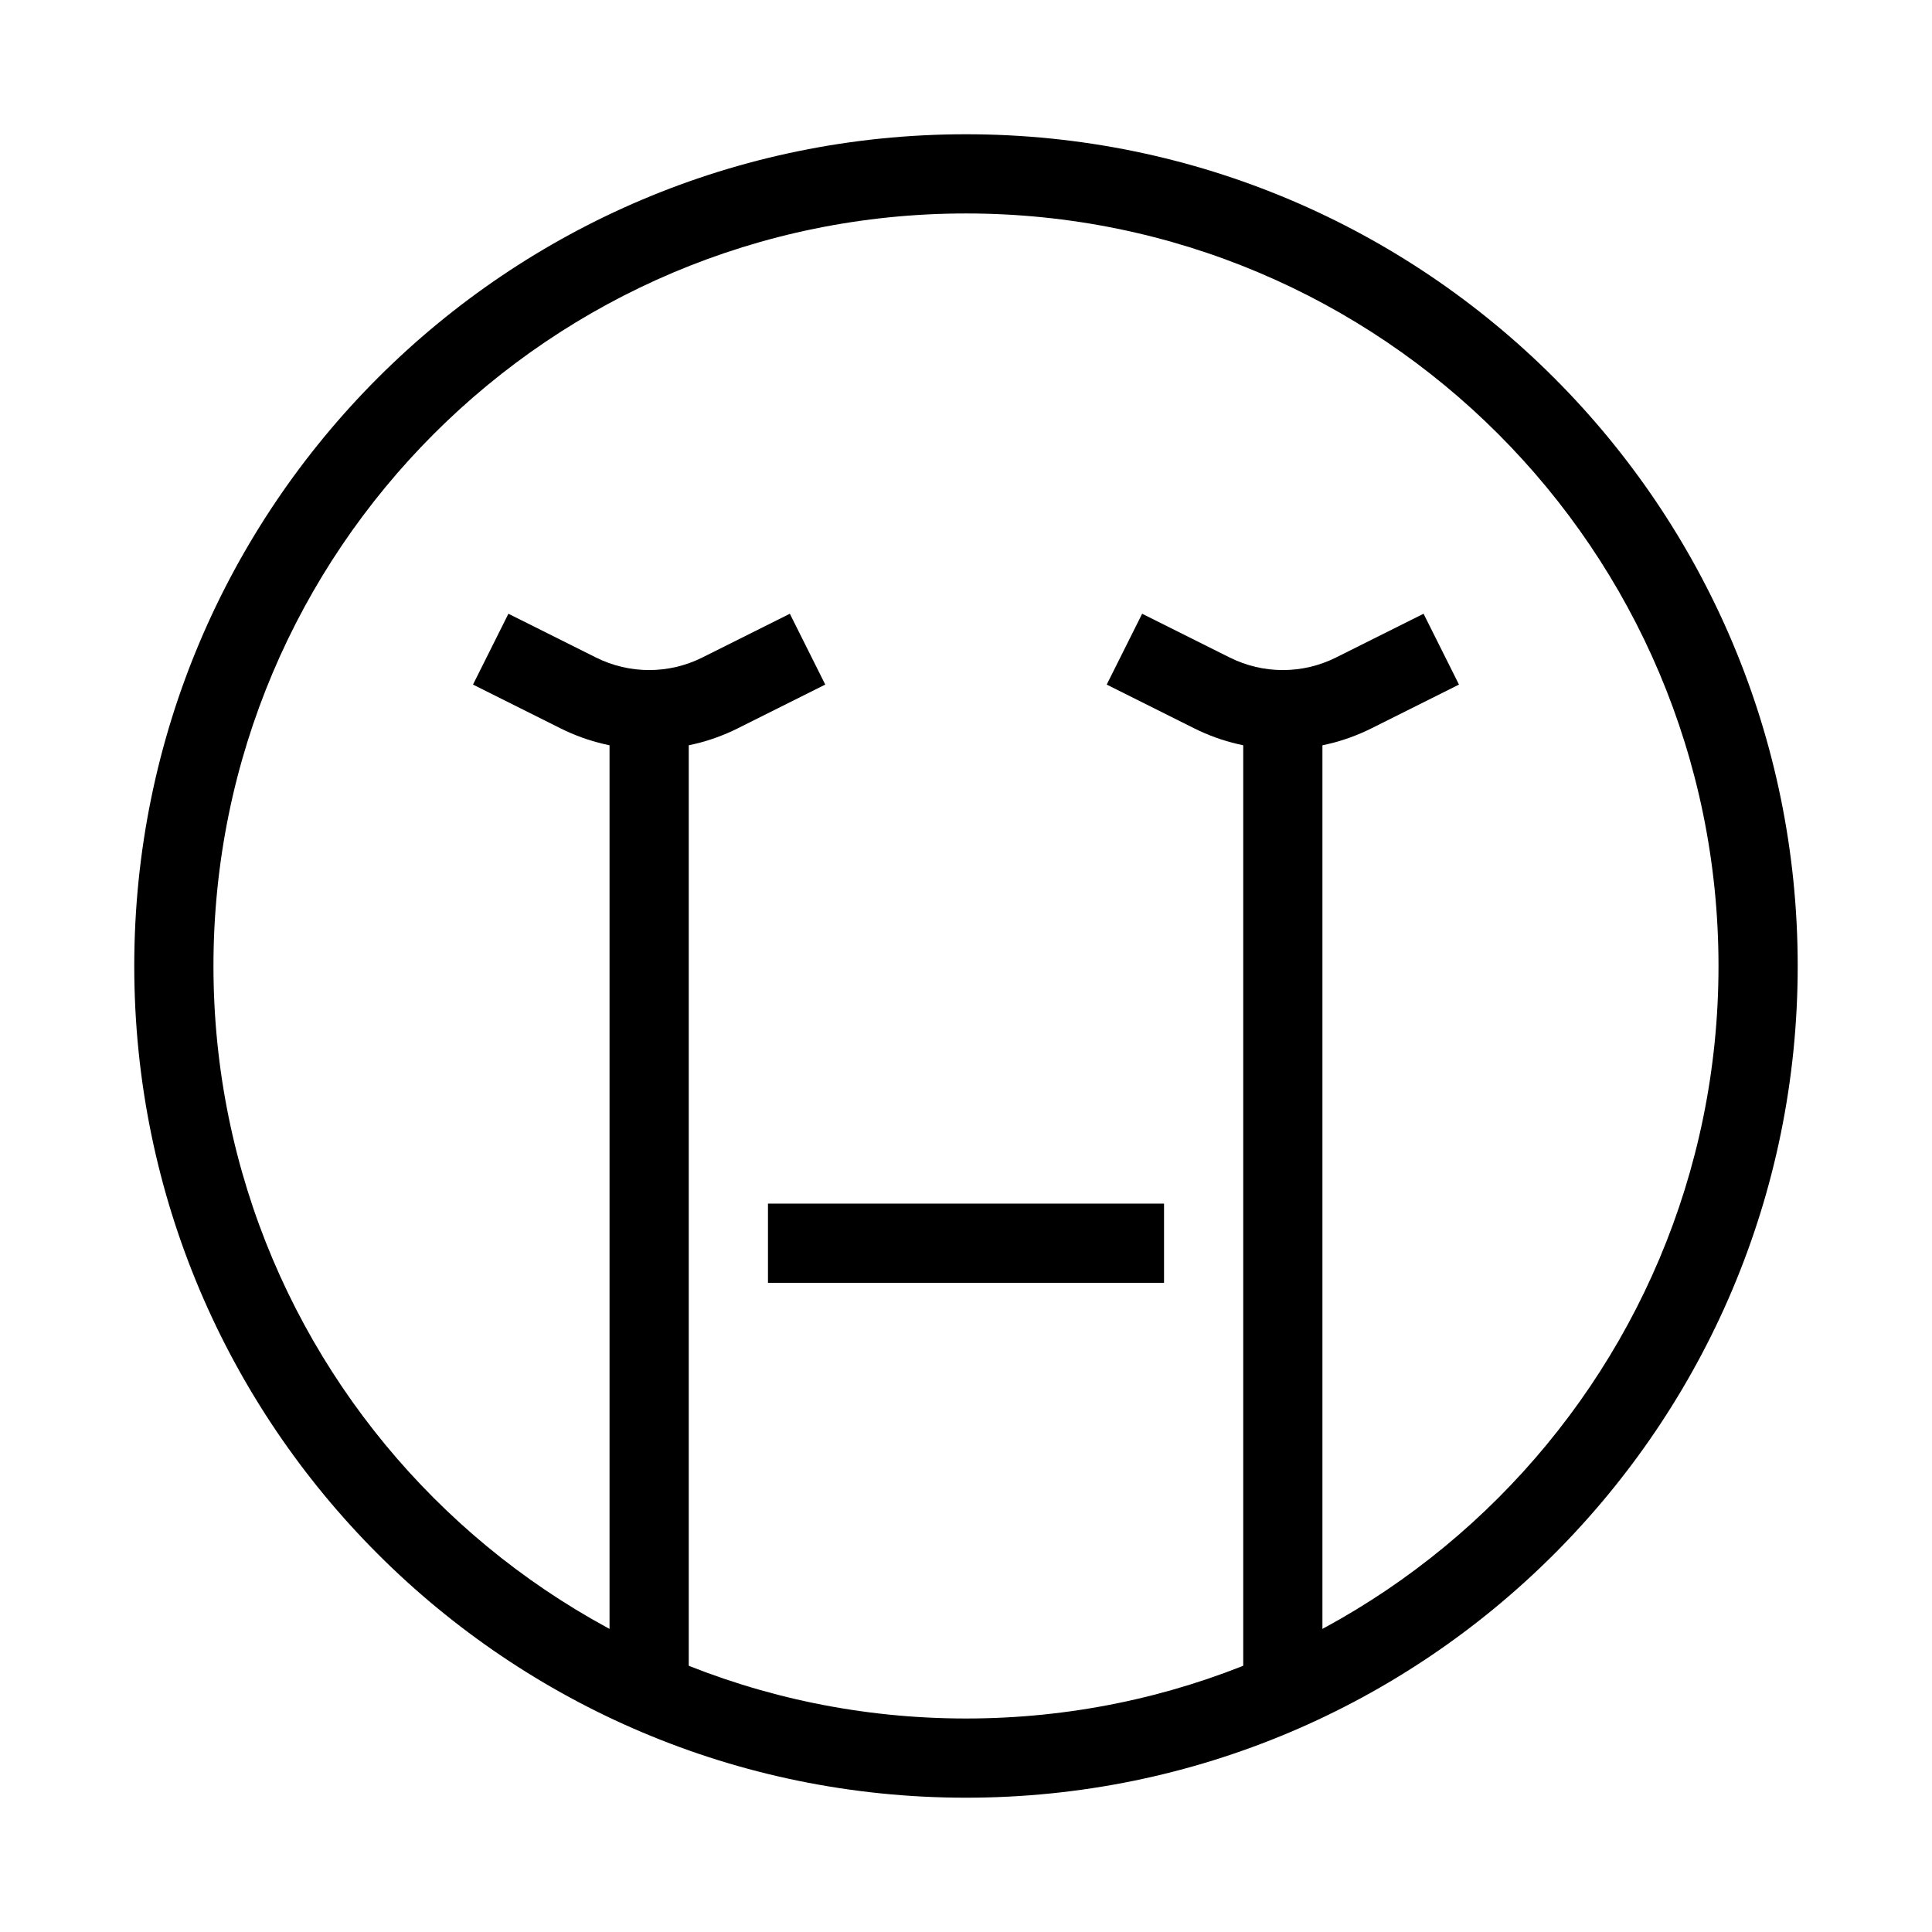
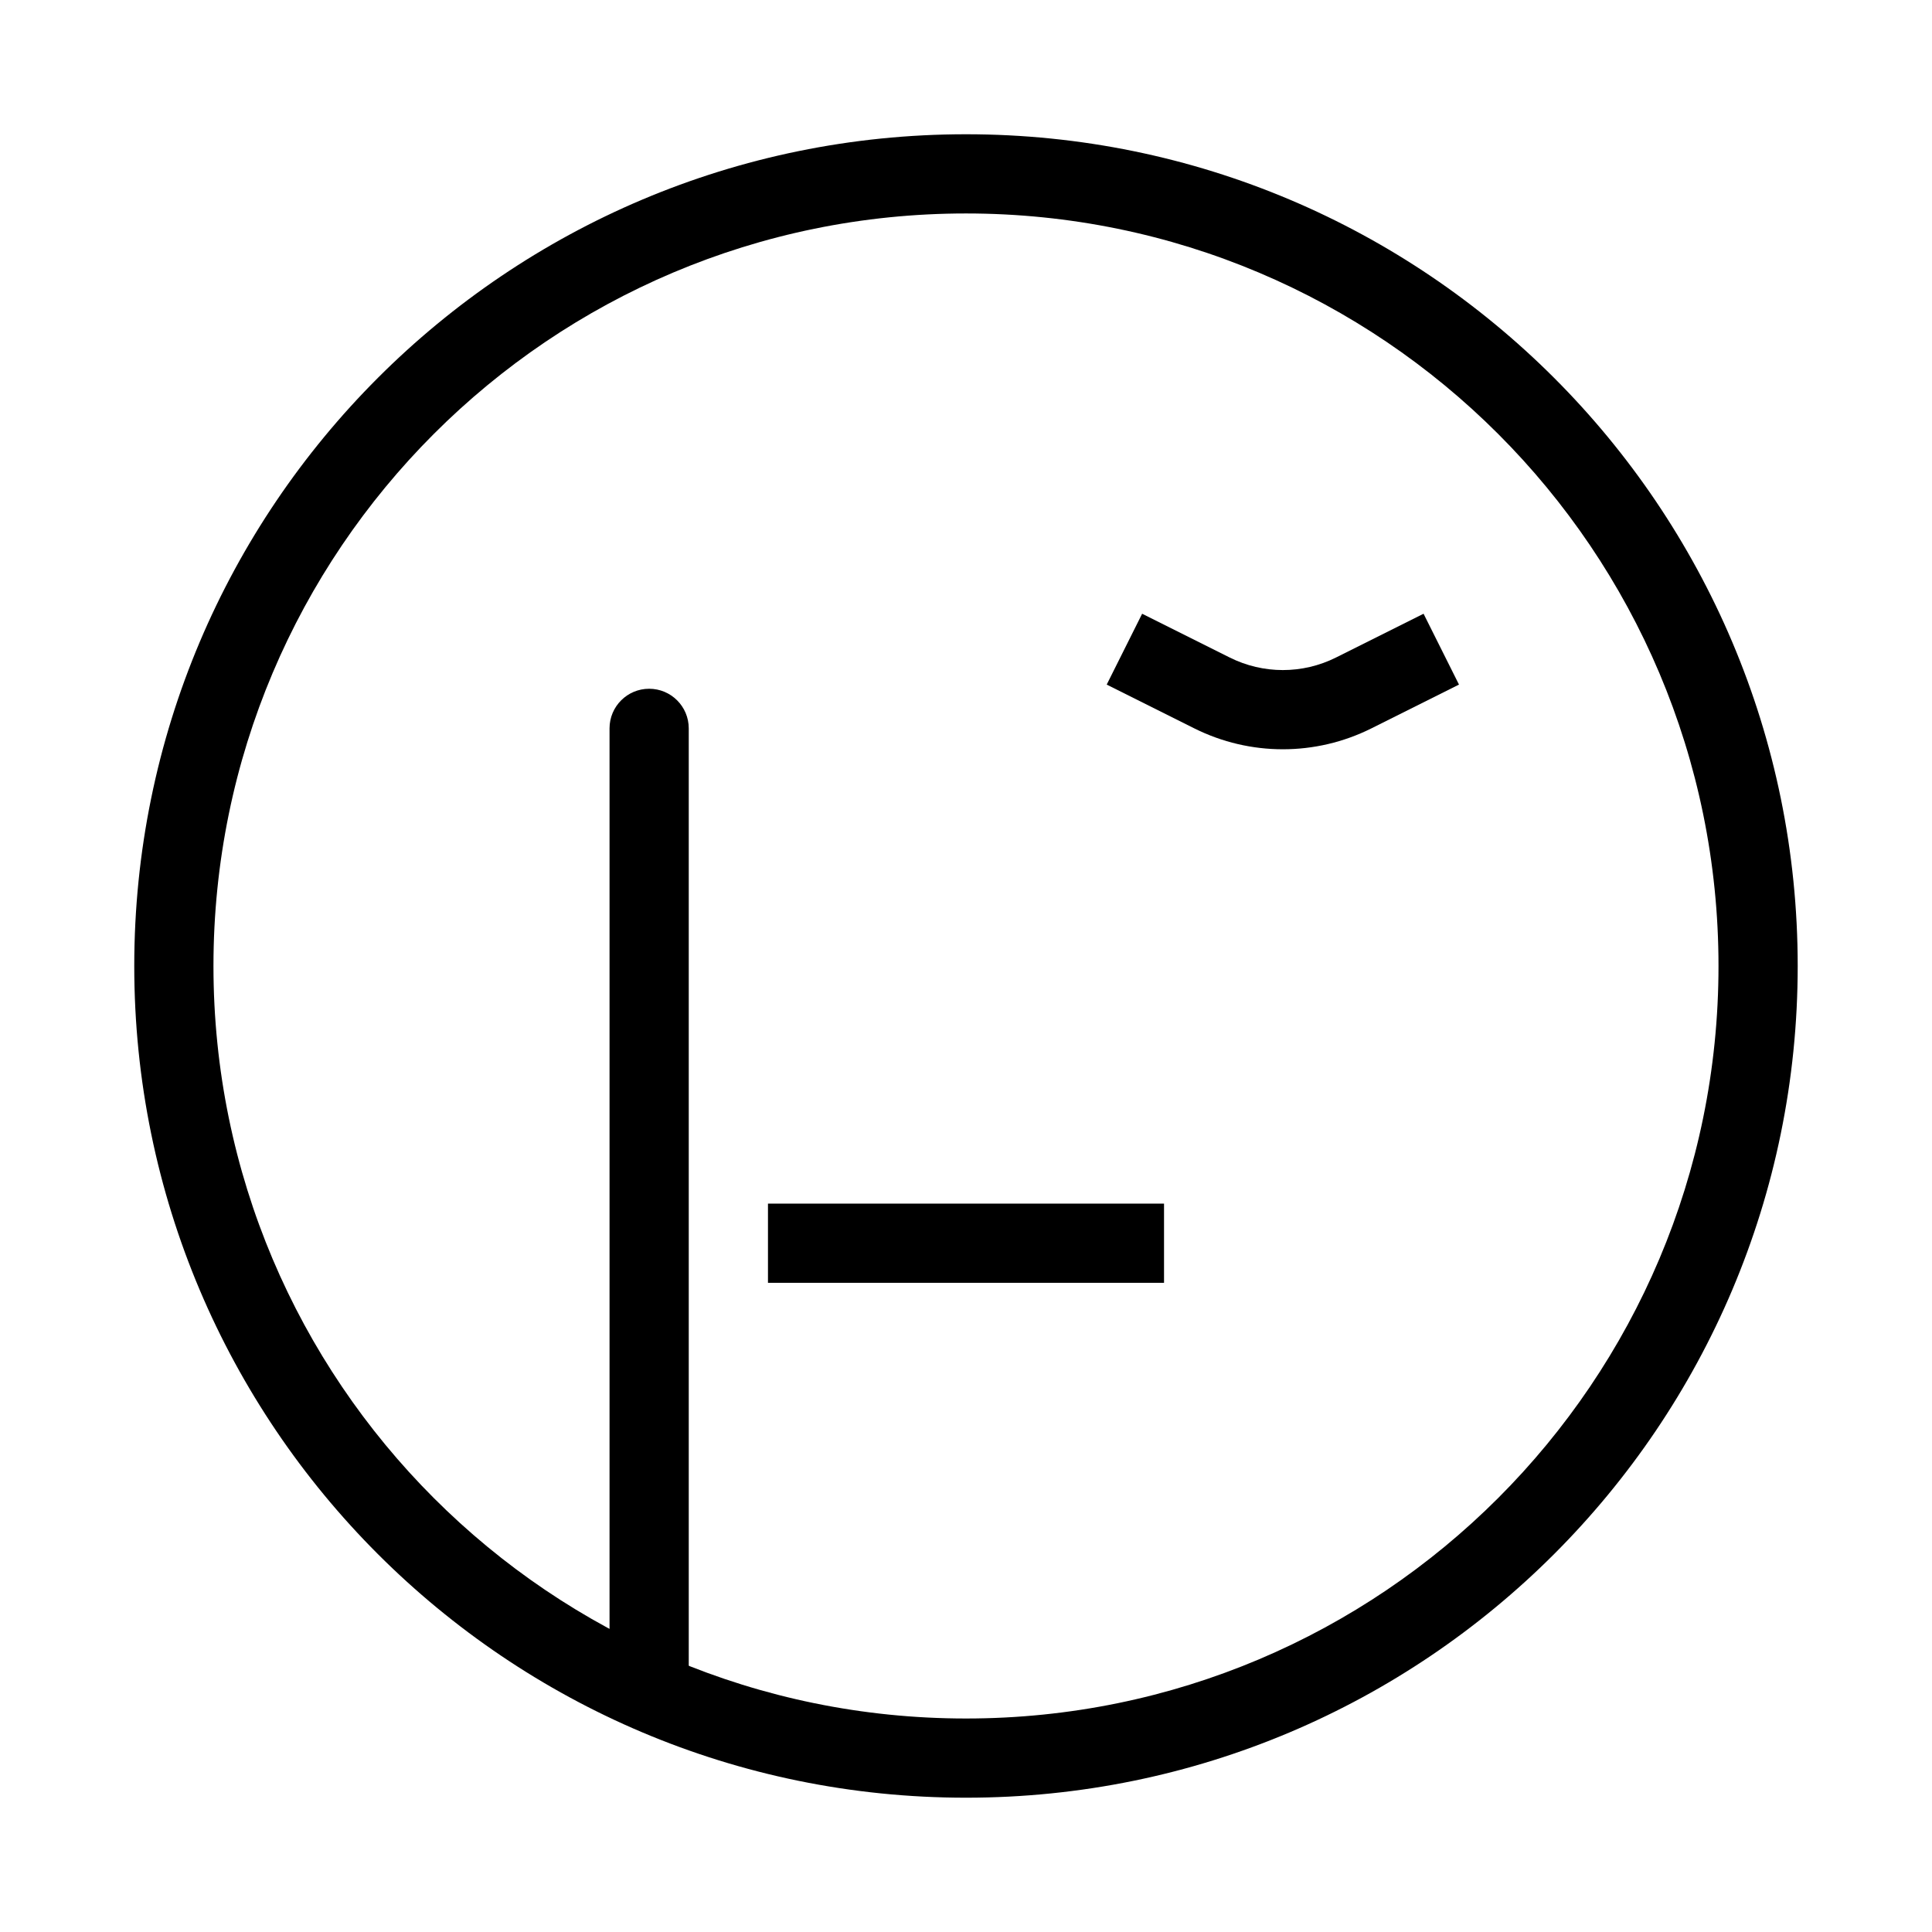
<svg xmlns="http://www.w3.org/2000/svg" fill="#000000" width="800px" height="800px" version="1.1" viewBox="144 144 512 512">
  <g fill-rule="evenodd">
    <path d="m400 200.57c-110.14 0-199.43 89.285-199.43 199.43 0 110.14 89.285 199.42 199.43 199.42 110.14 0 199.42-89.285 199.42-199.42 0-110.14-89.285-199.43-199.42-199.43zm-220.42 199.43c0-121.73 98.684-220.42 220.42-220.42 121.73 0 220.41 98.684 220.41 220.42 0 121.73-98.684 220.41-220.41 220.41-121.73 0-220.42-98.684-220.42-220.41z" />
    <path d="m452.48 483.96h-104.96v-20.988h104.96z" />
-     <path d="m483.96 599.42c-5.793 0-10.492-4.699-10.492-10.496v-251.9c0-5.797 4.699-10.496 10.492-10.496 5.797 0 10.496 4.699 10.496 10.496v251.9c0 5.797-4.699 10.496-10.496 10.496z" />
    <path d="m316.03 599.42c-5.797 0-10.496-4.699-10.496-10.496v-251.9c0-5.797 4.699-10.496 10.496-10.496s10.496 4.699 10.496 10.496v251.9c0 5.797-4.699 10.496-10.496 10.496z" />
-     <path d="m330.11 318.25c-8.867 4.434-19.301 4.434-28.164 0l-23.211-11.602-9.387 18.773 23.207 11.605c14.777 7.387 32.168 7.387 46.941 0l23.207-11.605-9.387-18.773z" />
    <path d="m498.05 318.25c-8.863 4.434-19.297 4.434-28.16 0l-23.211-11.602-9.387 18.773 23.207 11.605c14.777 7.387 32.164 7.387 46.941 0l23.207-11.605-9.387-18.773z" />
  </g>
</svg>